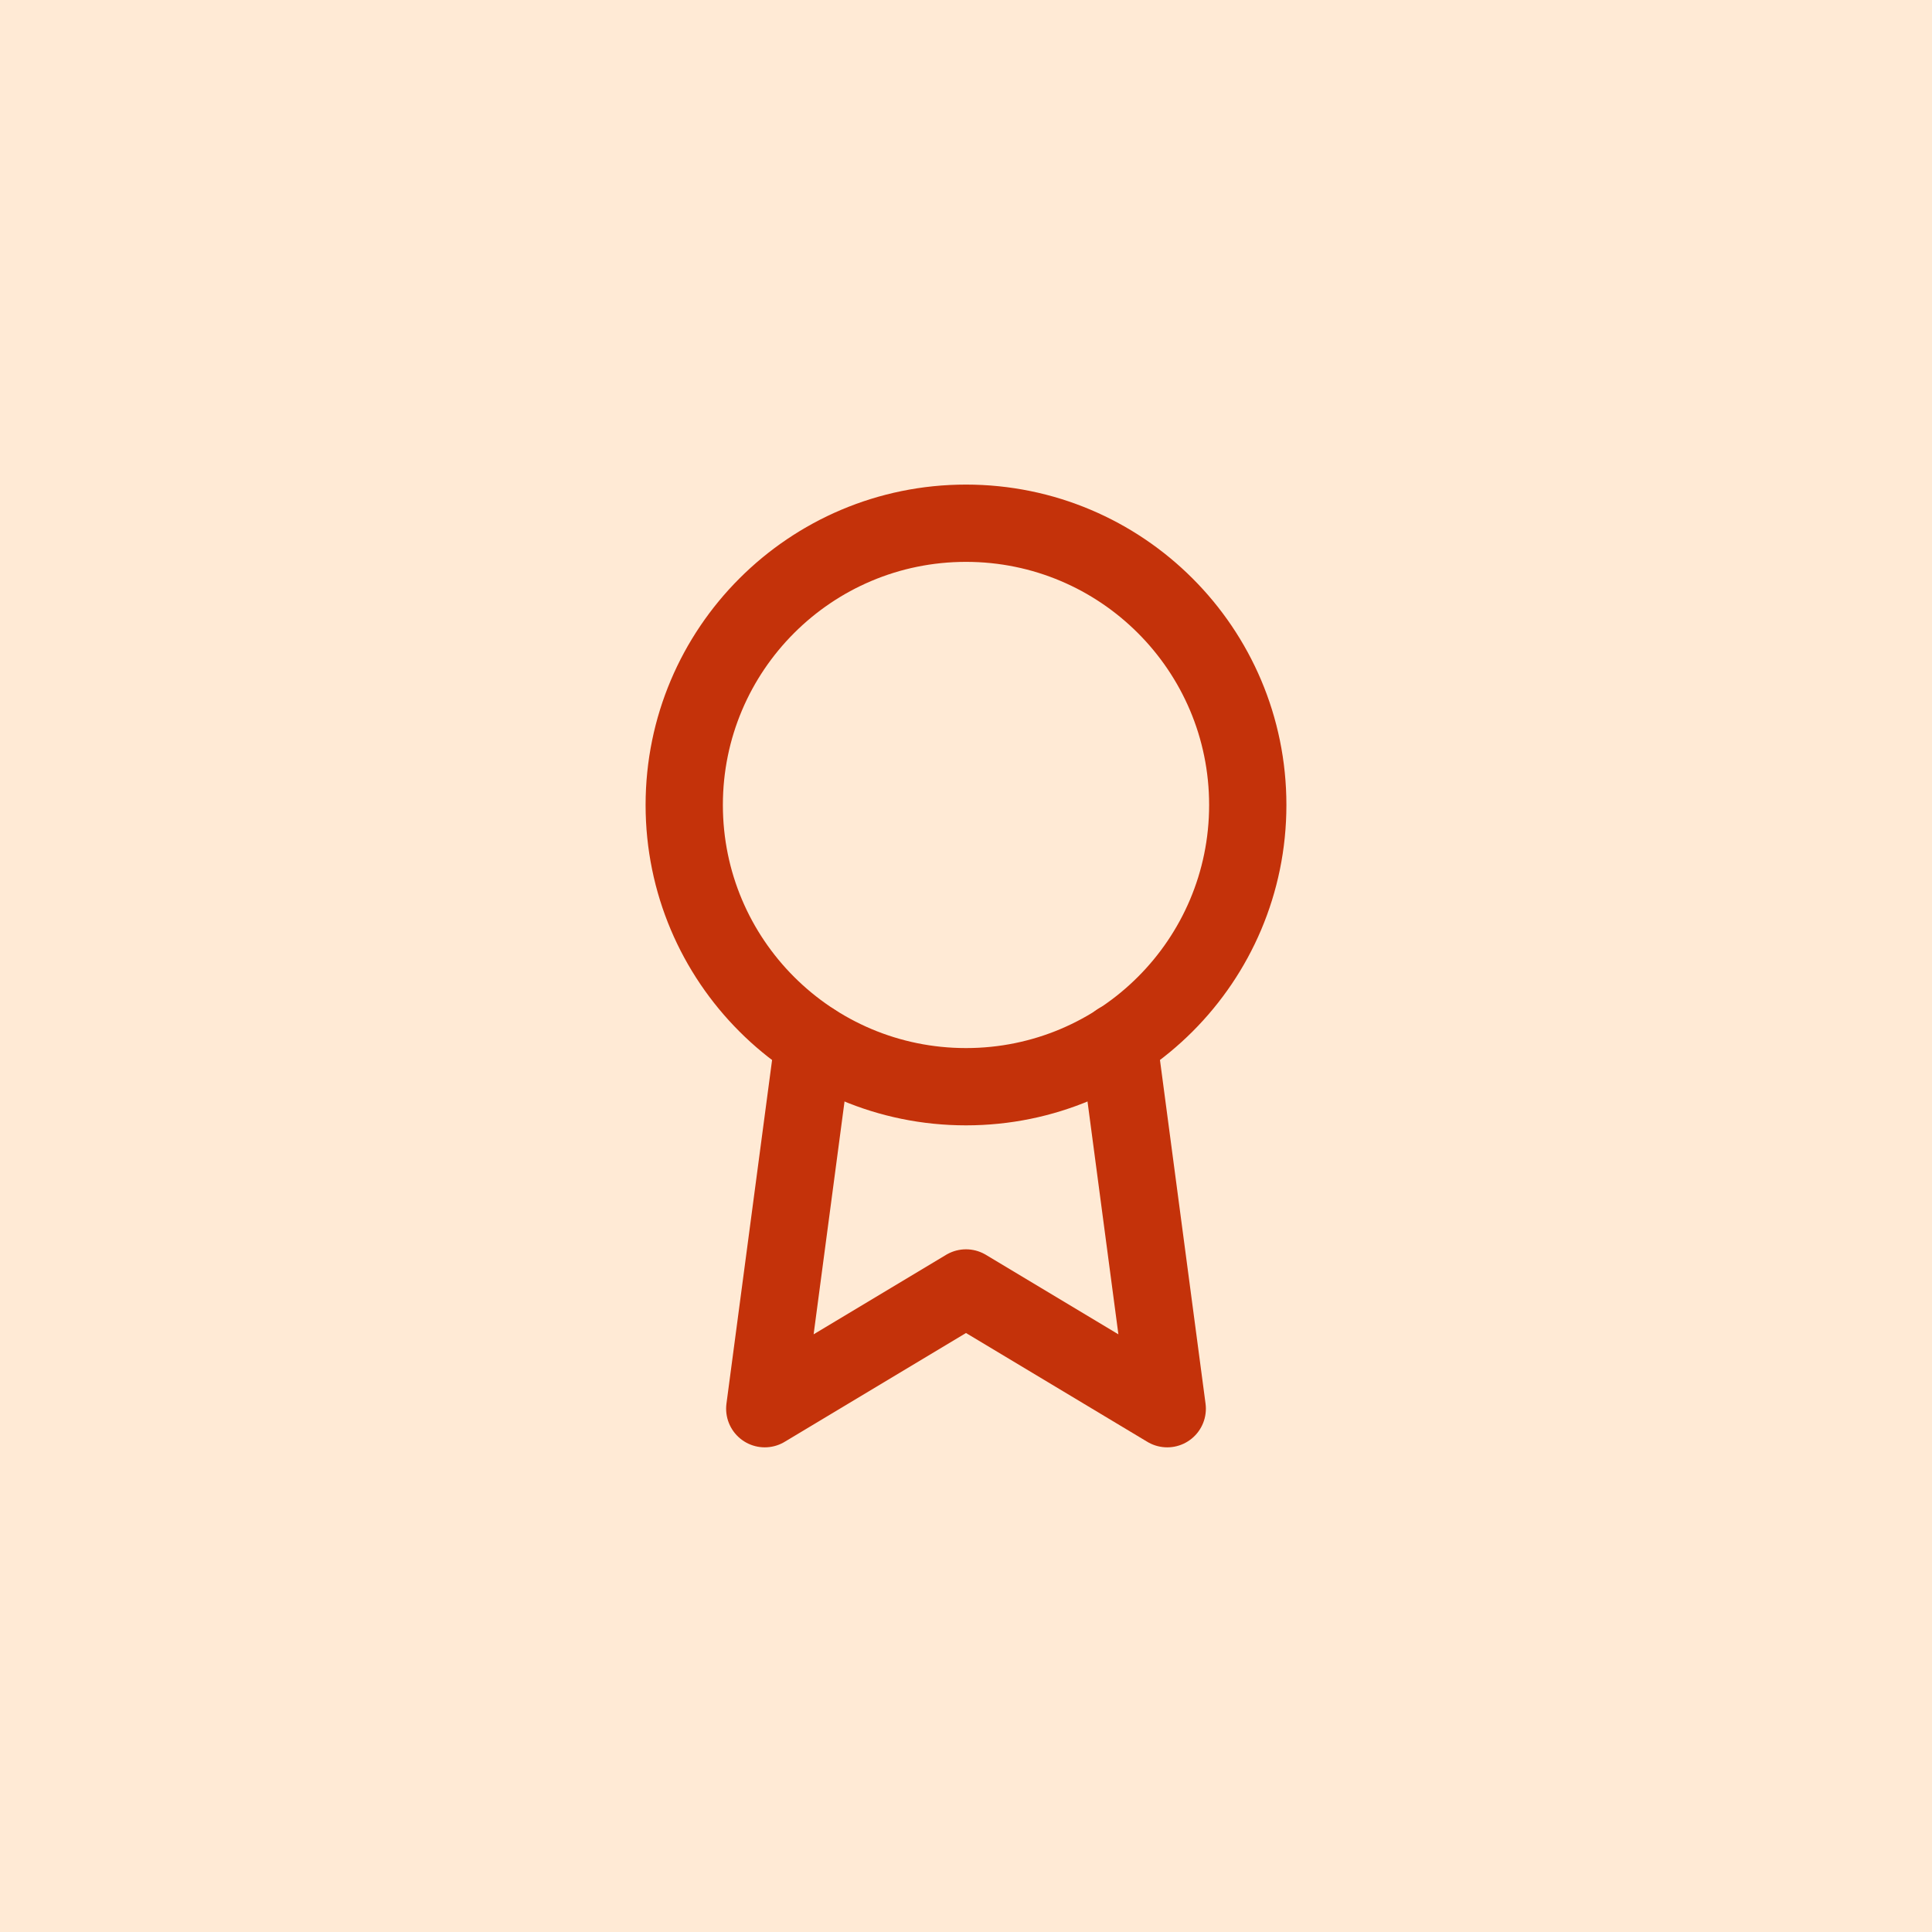
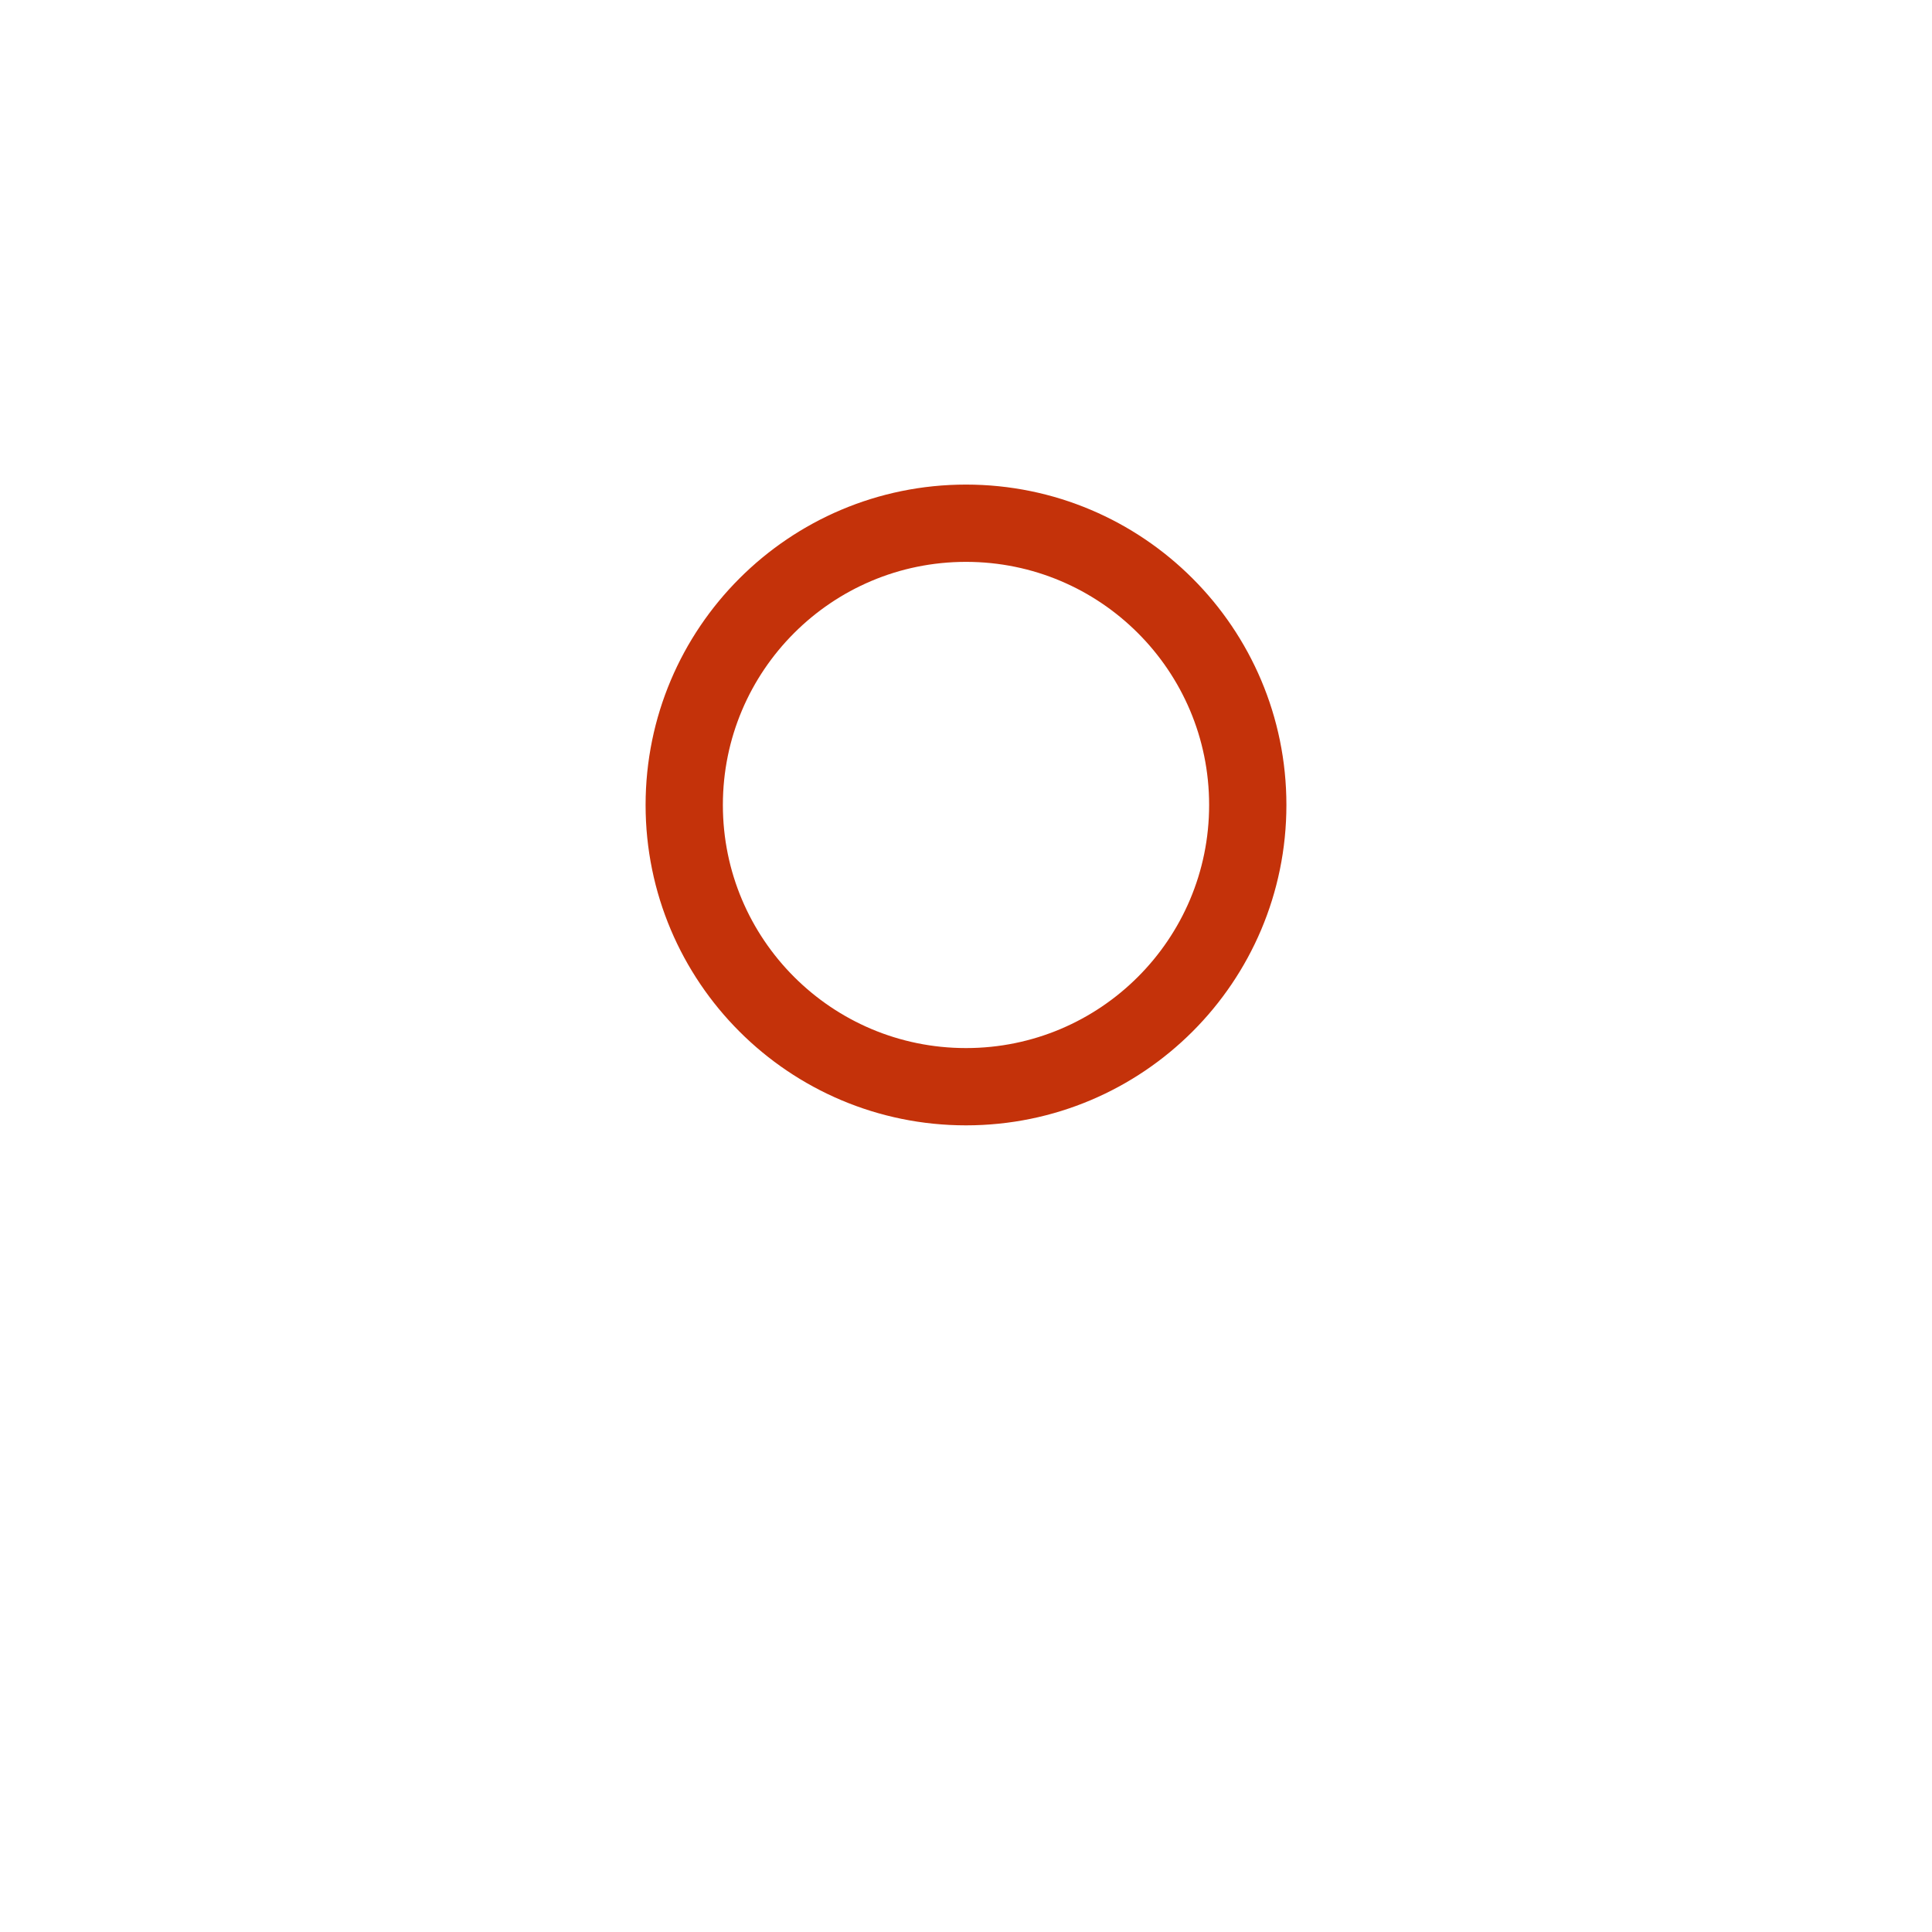
<svg xmlns="http://www.w3.org/2000/svg" width="50" height="50" viewBox="0 0 50 50" fill="none">
-   <rect width="50" height="50" fill="#FFEAD5" />
  <g>
    <path d="M25 28.124C29.027 28.124 32.292 24.86 32.292 20.833C32.292 16.806 29.027 13.541 25 13.541C20.973 13.541 17.708 16.806 17.708 20.833C17.708 24.86 20.973 28.124 25 28.124Z" stroke="#C4320A" stroke-width="2" stroke-linecap="round" stroke-linejoin="round" />
-     <path d="M21.052 26.967L19.792 36.457L25 33.332L30.208 36.457L28.948 26.957" stroke="#C4320A" stroke-width="2" stroke-linecap="round" stroke-linejoin="round" />
  </g>
  <defs>      </defs>
</svg>